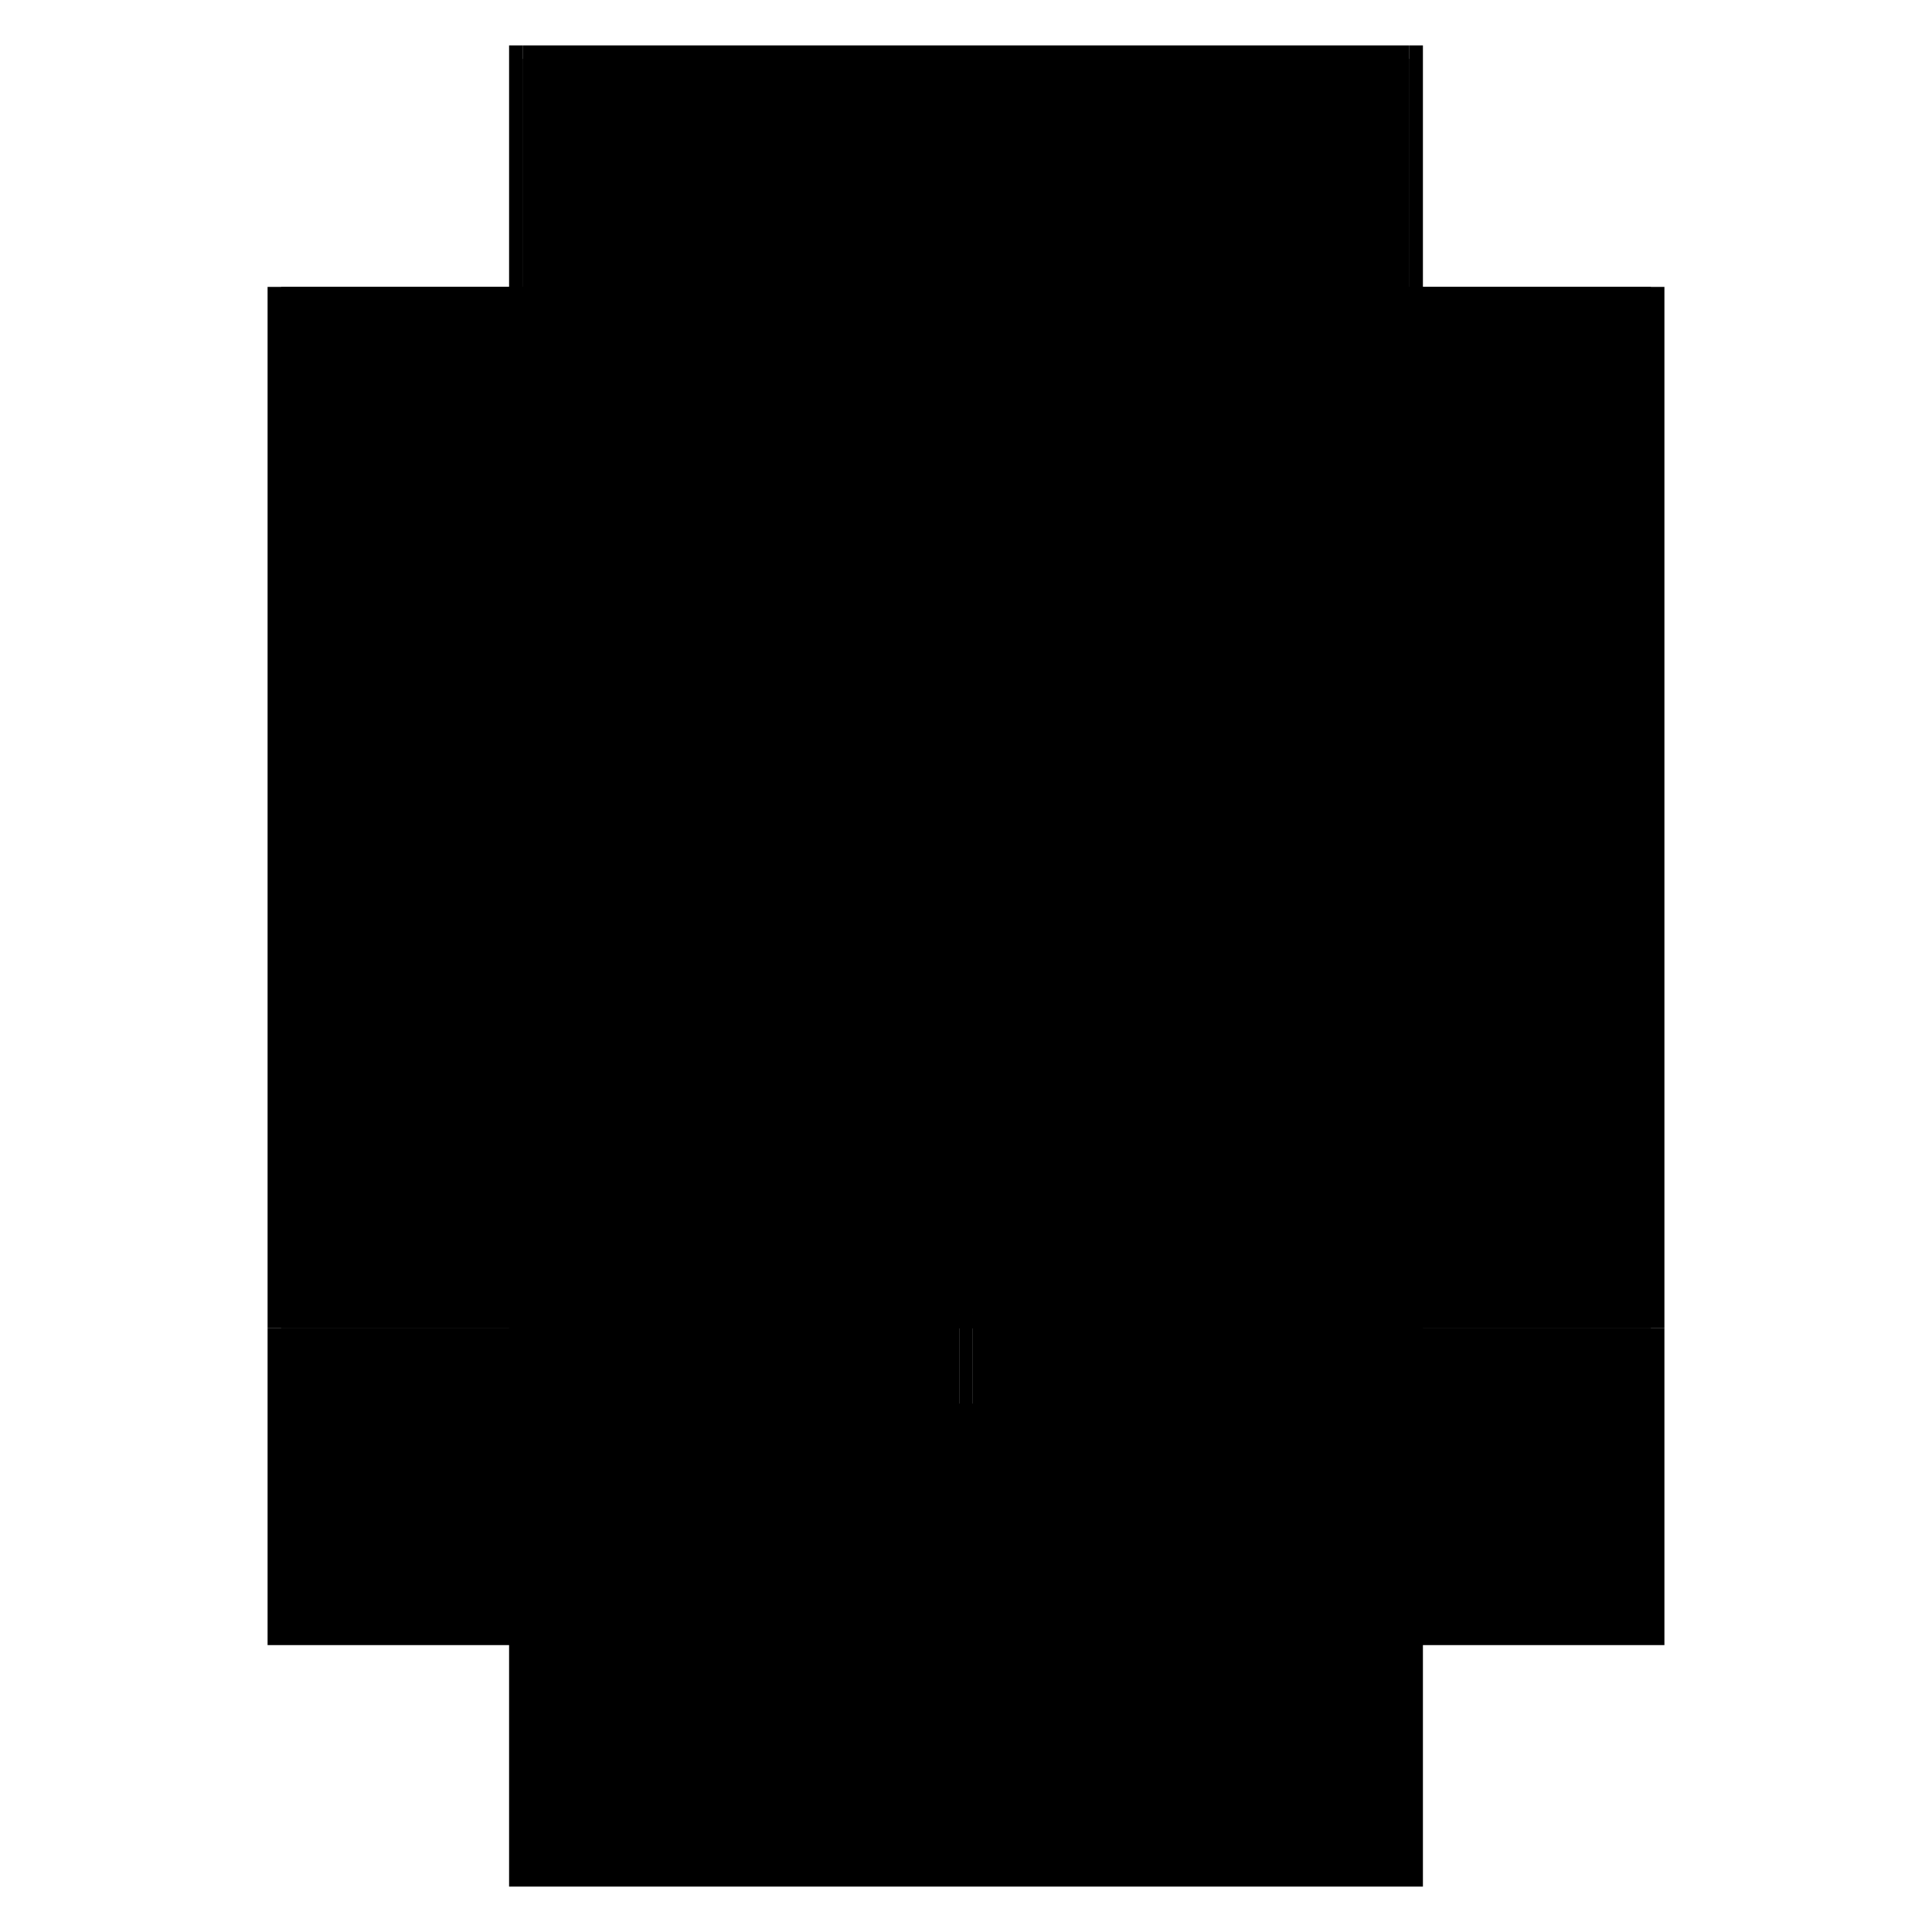
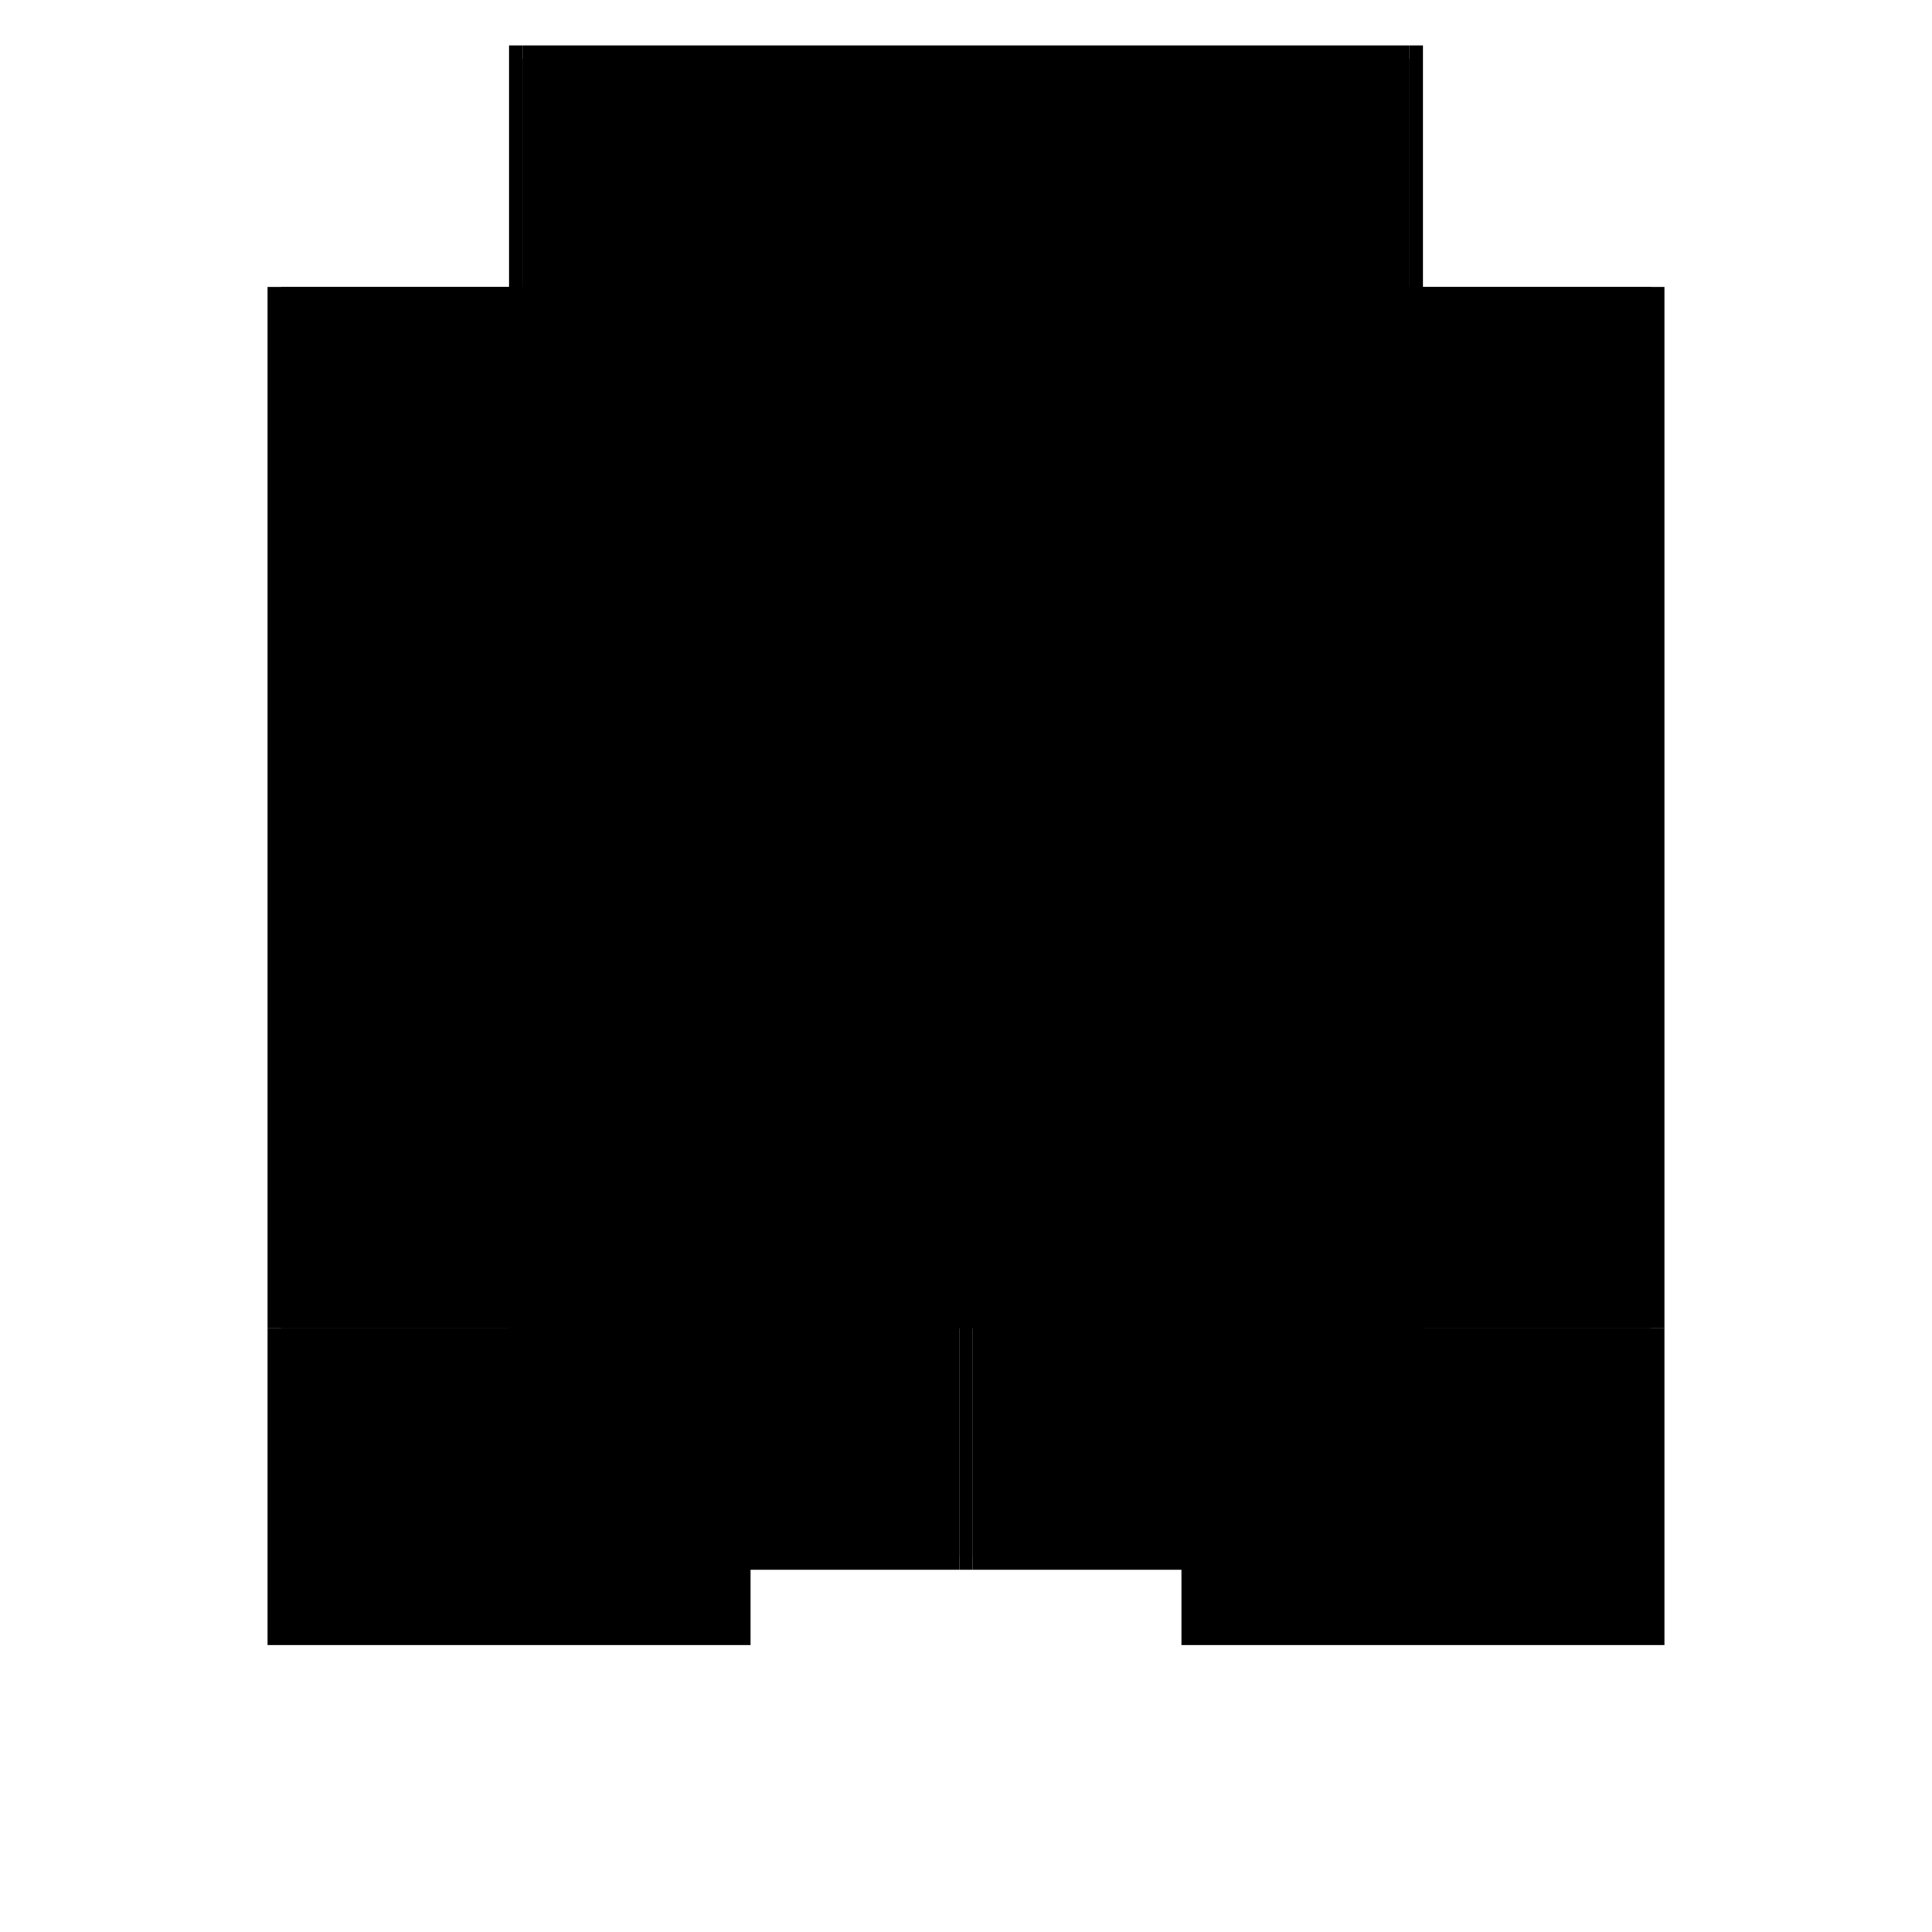
<svg xmlns="http://www.w3.org/2000/svg" baseProfile="full" height="100%" version="1.1" viewBox="-1,-1,2,2" width="100%">
  <defs>
    <style type="text/css">.vectorEffectClass {vector-effect: non-scaling-stroke;}</style>
  </defs>
  <line class="vectorEffectClass" fill="none" stroke="black" stroke-width="0.5" x1="-0.473" x2="-0.473" y1="0.375" y2="-0.703" />
  <line class="vectorEffectClass" fill="none" stroke="black" stroke-width="0.5" x1="0.473" x2="0.473" y1="0.375" y2="-0.703" />
  <line class="vectorEffectClass" fill="none" stroke="black" stroke-width="0.5" x1="-0.459" x2="-0.459" y1="0.361" y2="-0.689" />
  <line class="vectorEffectClass" fill="none" stroke="black" stroke-width="0.5" x1="0.459" x2="0.459" y1="0.361" y2="-0.689" />
  <line class="vectorEffectClass" fill="none" stroke="black" stroke-width="0.5" x1="-0.007" x2="-0.007" y1="0.361" y2="-0.689" />
  <line class="vectorEffectClass" fill="none" stroke="black" stroke-width="0.5" x1="0.007" x2="0.007" y1="0.361" y2="-0.689" />
-   <line class="vectorEffectClass" fill="none" stroke="black" stroke-width="0.5" x1="-0.473" x2="0.473" y1="0.703" y2="0.703" />
  <line class="vectorEffectClass" fill="none" stroke="black" stroke-width="0.5" x1="-0.459" x2="0.459" y1="-0.703" y2="-0.703" />
  <line class="vectorEffectClass" fill="none" stroke="black" stroke-width="0.5" x1="-0.459" x2="-0.007" y1="0.375" y2="0.375" />
  <line class="vectorEffectClass" fill="none" stroke="black" stroke-width="0.5" x1="0.007" x2="0.459" y1="0.375" y2="0.375" />
  <line class="vectorEffectClass" fill="none" stroke="black" stroke-width="0.5" x1="-0.459" x2="-0.007" y1="-0.689" y2="-0.689" />
  <line class="vectorEffectClass" fill="none" stroke="black" stroke-width="0.5" x1="0.007" x2="0.459" y1="-0.689" y2="-0.689" />
  <line class="vectorEffectClass" fill="none" stroke="black" stroke-width="0.5" x1="-0.459" x2="-0.007" y1="0.361" y2="0.361" />
  <line class="vectorEffectClass" fill="none" stroke="black" stroke-width="0.5" x1="0.007" x2="0.459" y1="0.361" y2="0.361" />
  <line class="vectorEffectClass" fill="none" stroke="black" stroke-width="0.5" x1="-0.473" x2="-0.473" y1="0.703" y2="0.375" />
  <line class="vectorEffectClass" fill="none" stroke="black" stroke-width="0.5" x1="0.473" x2="0.473" y1="0.703" y2="0.375" />
  <line class="vectorEffectClass" fill="none" stroke="black" stroke-width="0.5" x1="-0.459" x2="-0.459" y1="0.375" y2="0.361" />
  <line class="vectorEffectClass" fill="none" stroke="black" stroke-width="0.5" x1="-0.459" x2="-0.459" y1="-0.689" y2="-0.703" />
  <line class="vectorEffectClass" fill="none" stroke="black" stroke-width="0.5" x1="0.459" x2="0.459" y1="0.375" y2="0.361" />
  <line class="vectorEffectClass" fill="none" stroke="black" stroke-width="0.5" x1="0.459" x2="0.459" y1="-0.689" y2="-0.703" />
  <line class="vectorEffectClass" fill="none" stroke="black" stroke-width="0.5" x1="-0.007" x2="-0.007" y1="0.375" y2="0.361" />
  <line class="vectorEffectClass" fill="none" stroke="black" stroke-width="0.5" x1="0.007" x2="0.007" y1="0.375" y2="0.361" />
  <line class="vectorEffectClass" fill="none" stroke="black" stroke-width="0.5" x1="-0.007" x2="0.007" y1="0.375" y2="0.375" />
  <line class="vectorEffectClass" fill="none" stroke="black" stroke-width="0.5" x1="-0.007" x2="0.007" y1="-0.689" y2="-0.689" />
  <line class="vectorEffectClass" fill="none" stroke="black" stroke-width="0.5" x1="-0.473" x2="-0.459" y1="0.375" y2="0.375" />
  <line class="vectorEffectClass" fill="none" stroke="black" stroke-width="0.5" x1="0.459" x2="0.473" y1="0.375" y2="0.375" />
  <line class="vectorEffectClass" fill="none" stroke="black" stroke-width="0.5" x1="-0.473" x2="-0.459" y1="-0.703" y2="-0.703" />
  <line class="vectorEffectClass" fill="none" stroke="black" stroke-width="0.5" x1="0.459" x2="0.473" y1="-0.703" y2="-0.703" />
</svg>